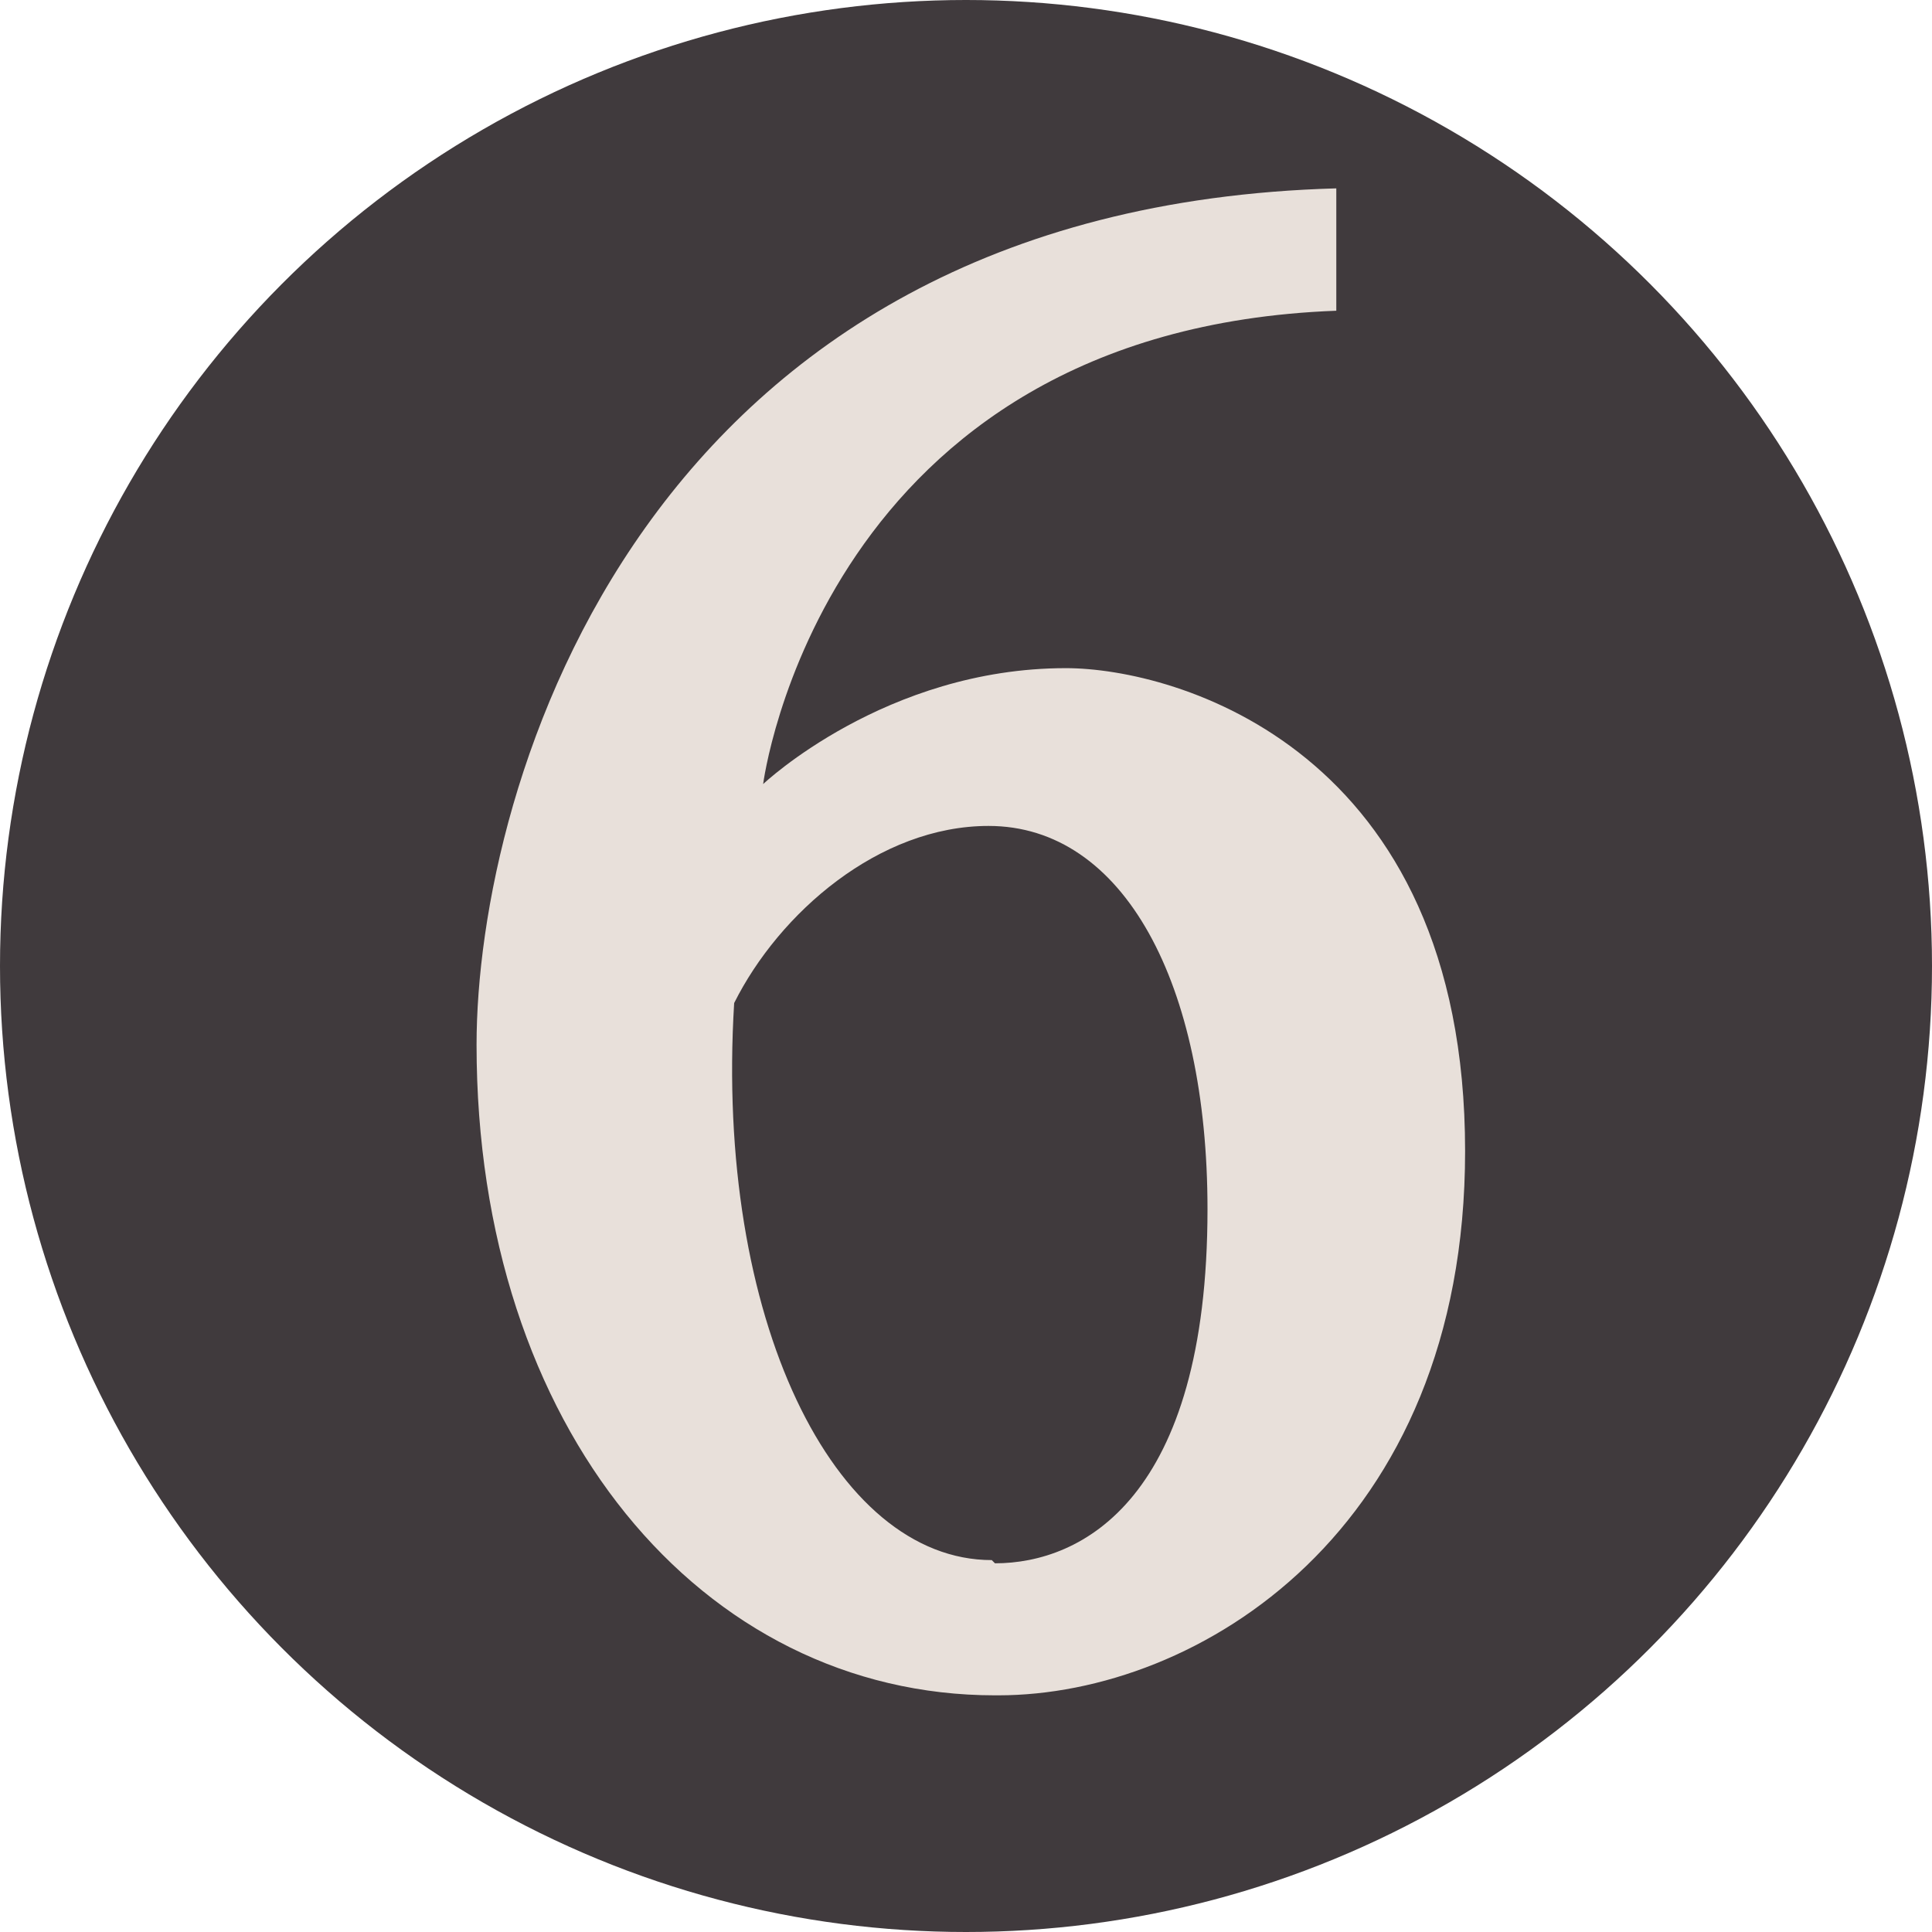
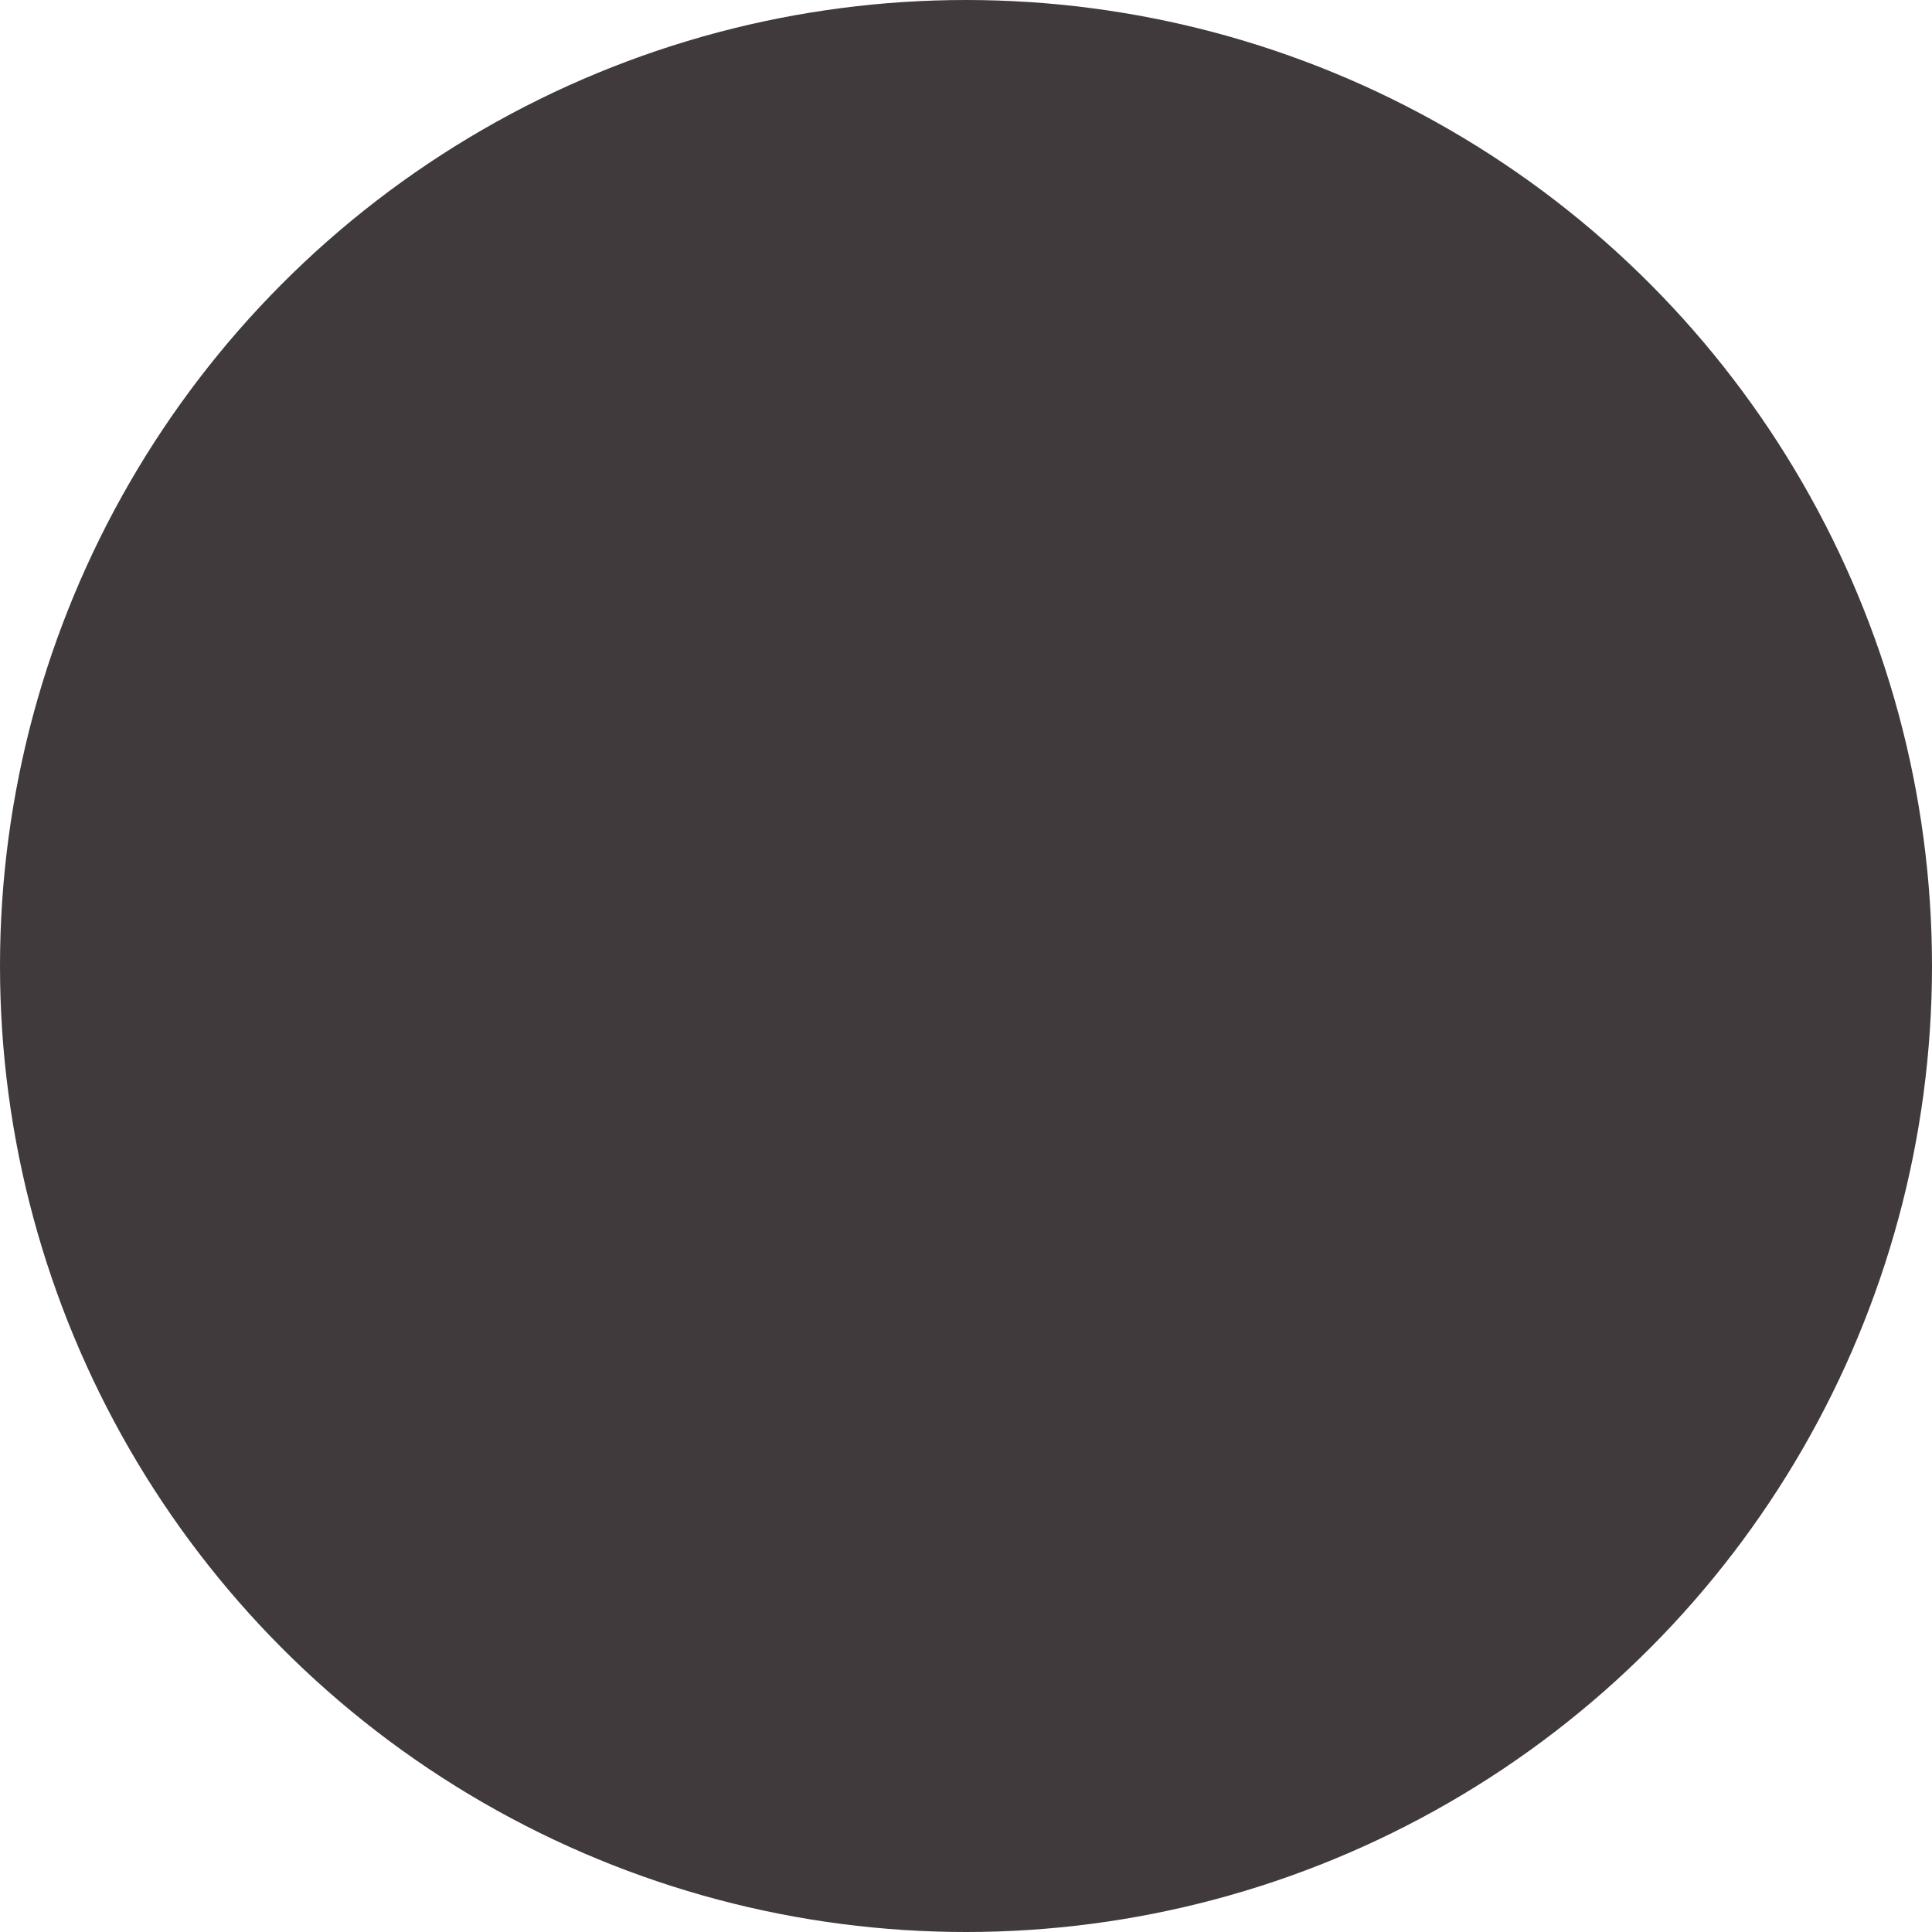
<svg xmlns="http://www.w3.org/2000/svg" xmlns:ns1="http://sodipodi.sourceforge.net/DTD/sodipodi-0.dtd" xmlns:ns2="http://www.inkscape.org/namespaces/inkscape" width="714" height="714" viewBox="0 0 714 714" version="1.1" xml:space="preserve" style="fill-rule:evenodd;clip-rule:evenodd;stroke-linejoin:round;stroke-miterlimit:2;" id="svg3" ns1:docname="breakingNews6.svg" ns2:version="1.3.2 (091e20e, 2023-11-25, custom)">
  <defs id="defs3" />
  <ns1:namedview id="namedview3" pagecolor="#ffffff" bordercolor="#000000" borderopacity="0.25" ns2:showpageshadow="2" ns2:pageopacity="0.0" ns2:pagecheckerboard="0" ns2:deskcolor="#d1d1d1" ns2:zoom="1.1386555" ns2:cx="357.87822" ns2:cy="356.99999" ns2:window-width="3440" ns2:window-height="1369" ns2:window-x="1912" ns2:window-y="482" ns2:window-maximized="1" ns2:current-layer="g3" />
  <g id="g1" transform="scale(1.19)">
    <circle cx="300" cy="300" r="300" style="fill:#403a3d;fill-opacity:1" id="circle1" />
  </g>
  <g transform="matrix(1.19,0,0,1.19,0,-7.735)" id="g3" style="fill:#000000">
-     <path d="m 309,492 c 27,0 66,-20 66,-110 0,-70 -26,-119 -68,-119 -34,0 -65,27 -79,55 -6,98 31,173 80,173 m 1,42 C 218,533 148,450 148,331 148,251 199,71 415,65 v 38 c -160,6 -178,147 -178,147 0,0 38,-36 94,-36 34,0 124,25 124,150 0,118 -83,169 -145,169" style="fill:#e8e0da;fill-rule:nonzero;fill-opacity:1" id="path2" />
-   </g>
+     </g>
</svg>